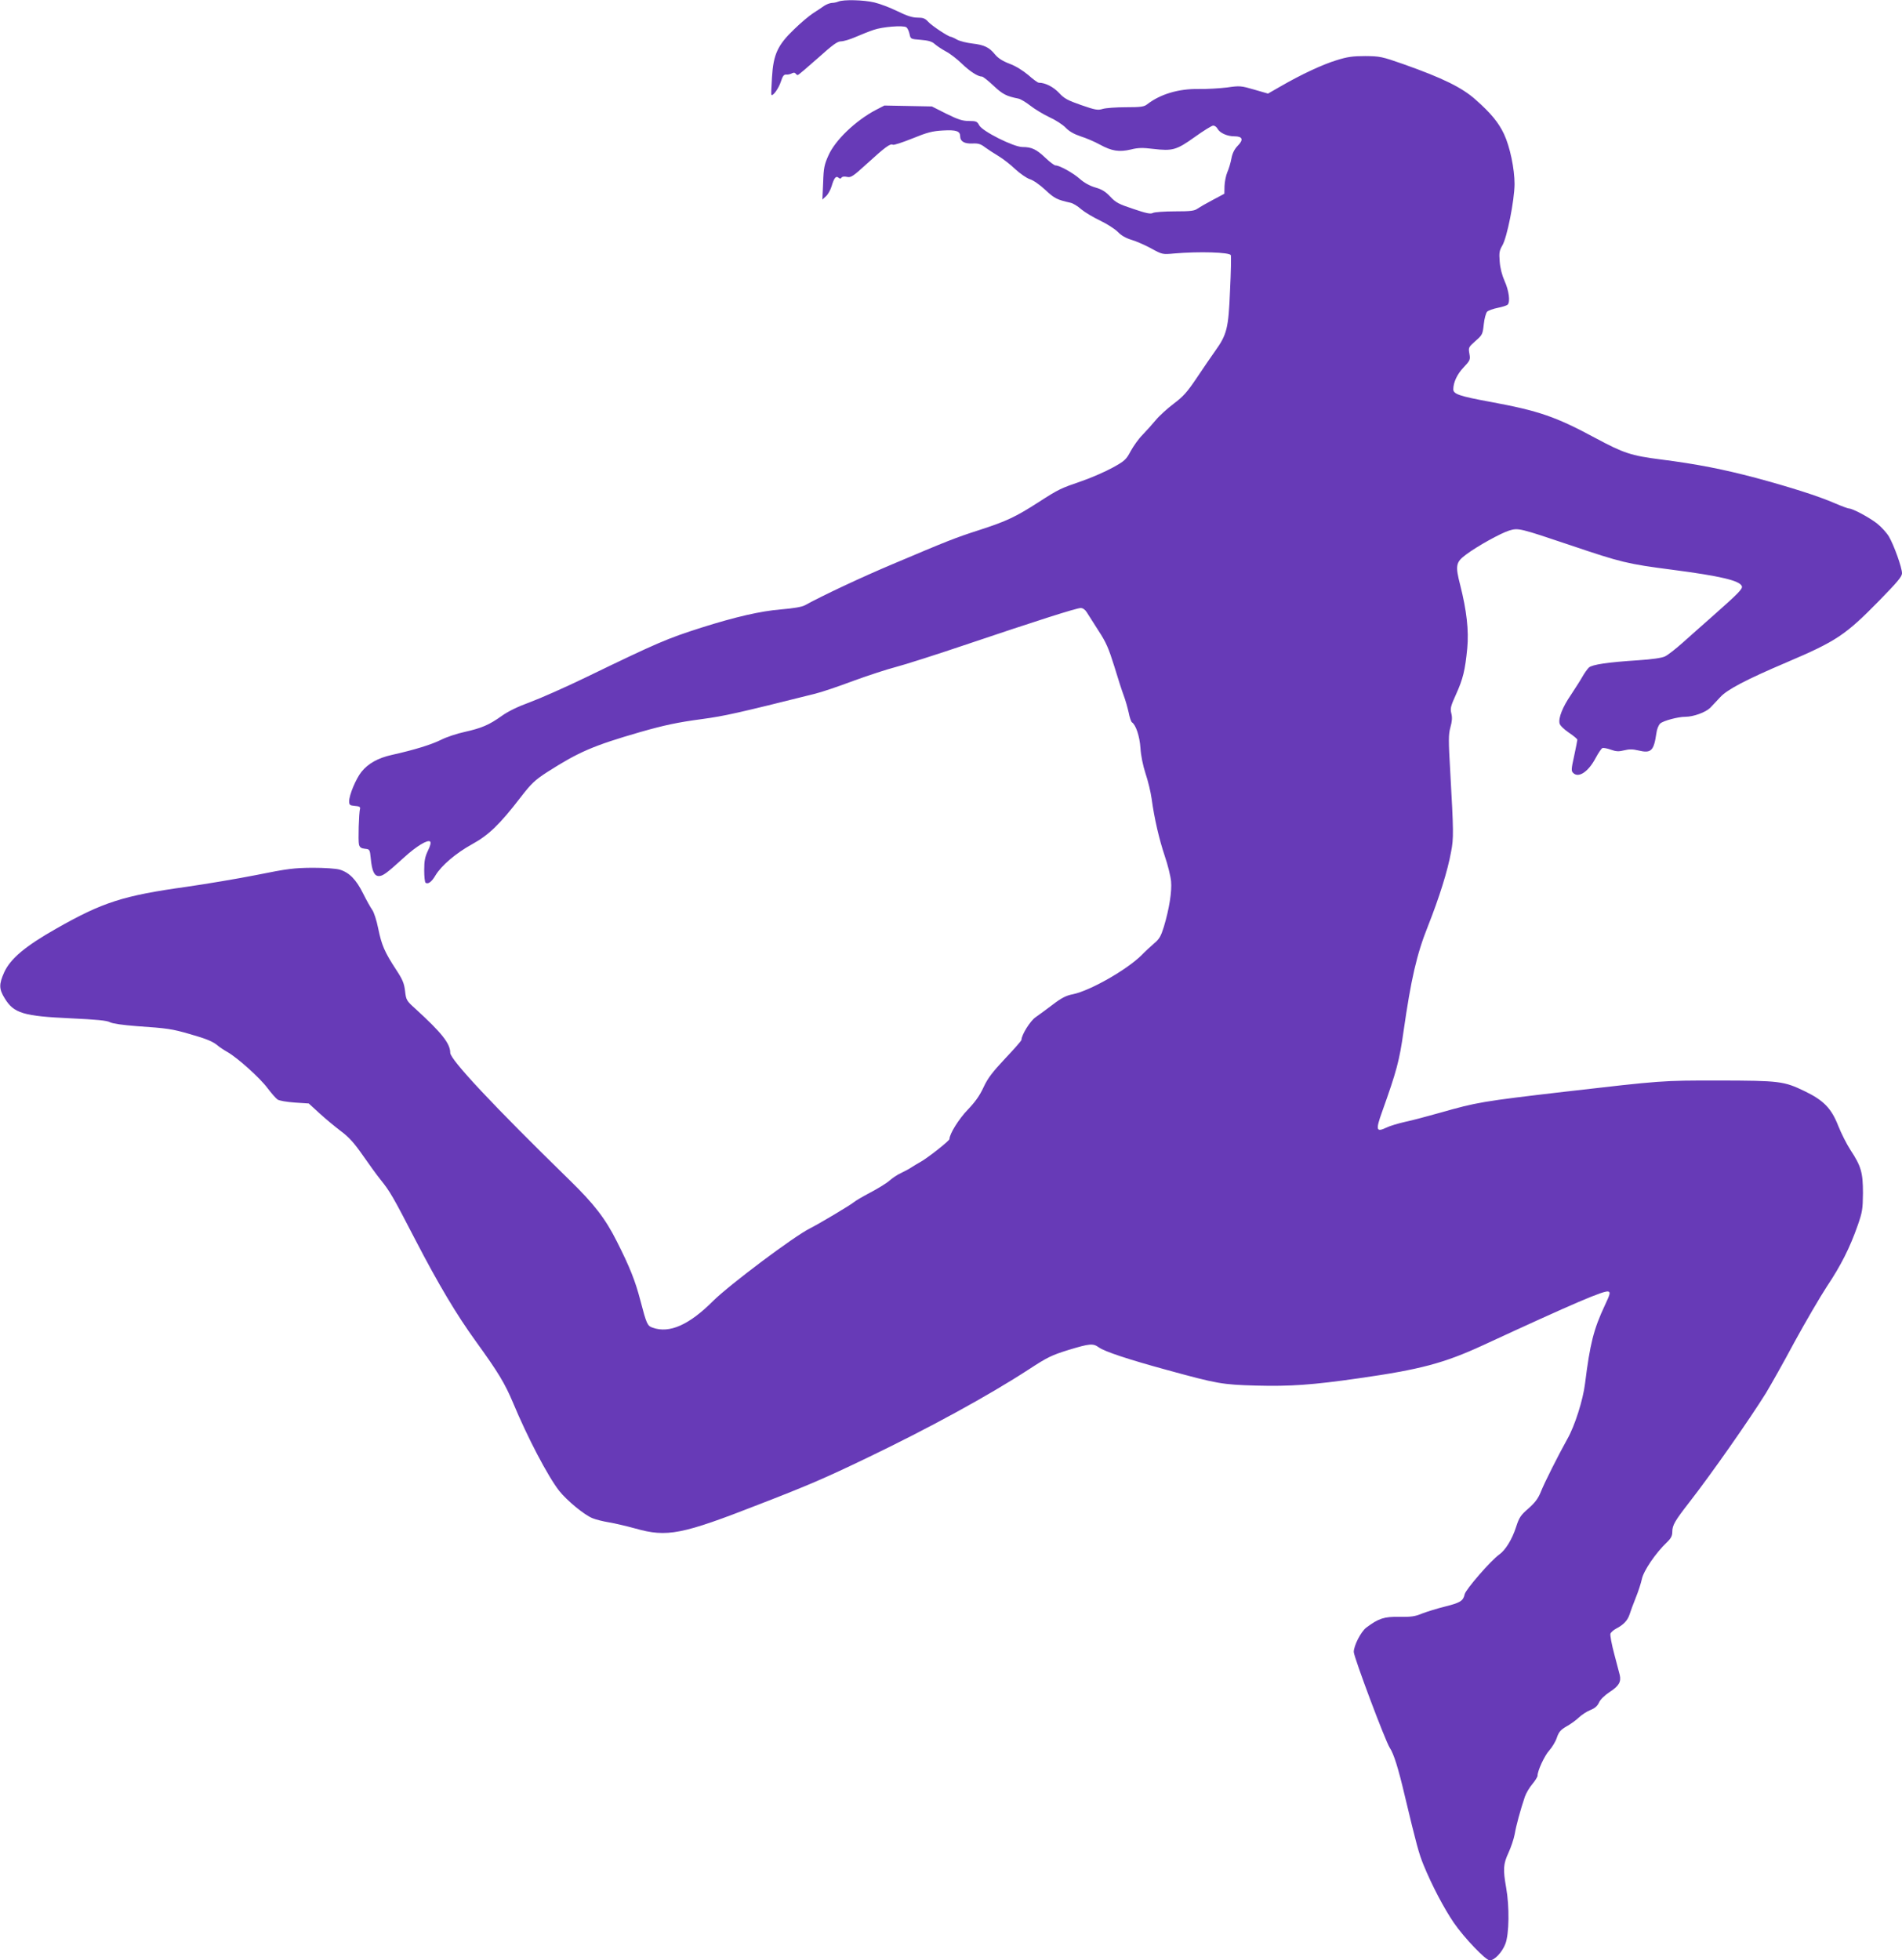
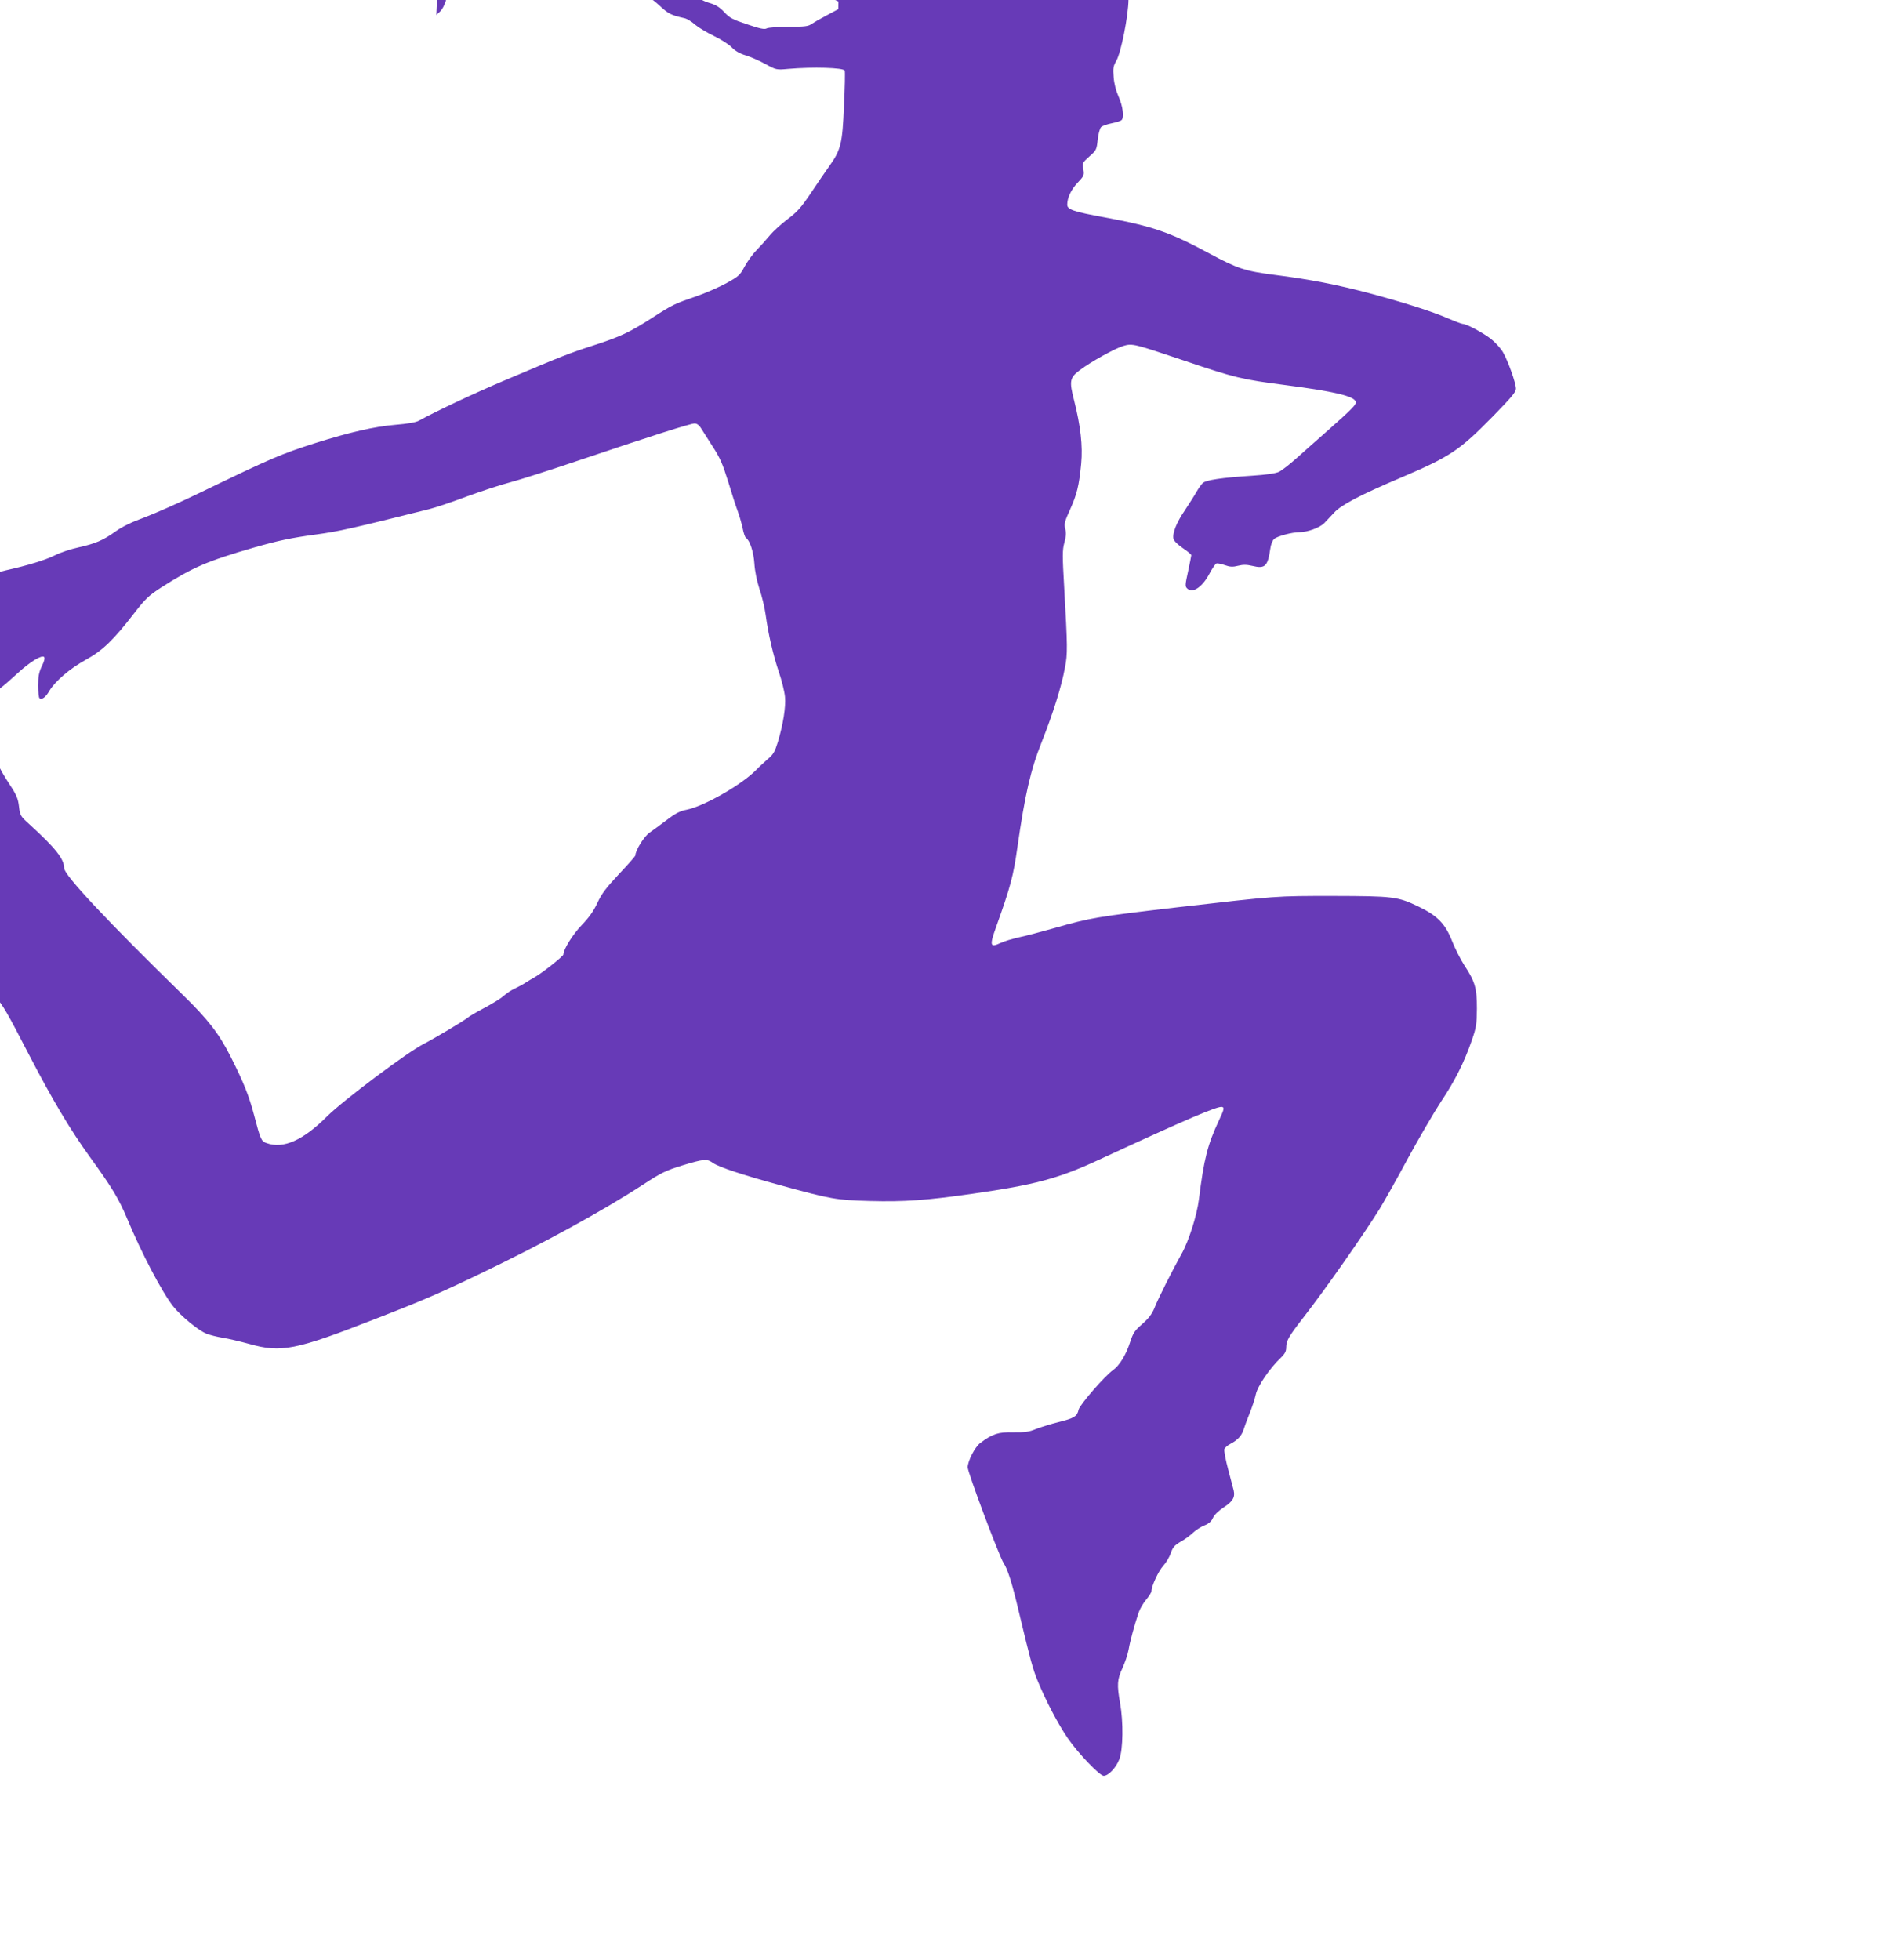
<svg xmlns="http://www.w3.org/2000/svg" version="1.0" width="1242pt" height="1280pt" viewBox="0 0 1242 1280" preserveAspectRatio="xMidYMid meet">
  <g transform="translate(0,1280) scale(0.1,-0.1)" fill="#673ab7" stroke="none">
-     <path d="M5475 12790 c-11 -5 -30 -9 -43 -9 -13 -1 -35 -9 -50 -19 -15 -11 -47 -32 -72 -48 -25 -16 -80 -62 -123 -104 -109 -104 -137 -165 -146 -315 -4 -60 -6 -112 -4 -114 9 -12 48 42 62 86 12 37 20 48 36 46 10 -1 27 3 36 8 11 6 20 5 24 -1 3 -5 10 -10 14 -10 5 0 63 50 131 110 98 88 128 110 152 110 16 0 60 13 96 29 37 16 90 37 117 46 57 20 193 31 213 17 8 -5 17 -25 21 -43 7 -34 7 -34 73 -39 49 -4 73 -11 90 -26 13 -12 46 -34 73 -49 28 -14 75 -51 105 -80 53 -51 105 -85 132 -85 7 0 41 -27 76 -60 60 -56 83 -68 163 -84 14 -3 49 -24 77 -46 28 -22 84 -56 124 -75 40 -18 88 -49 107 -69 23 -24 55 -42 97 -56 35 -11 92 -35 126 -54 79 -43 126 -50 203 -32 47 12 78 12 144 4 128 -15 153 -8 272 77 57 41 112 75 121 75 10 0 22 -9 28 -20 15 -28 63 -50 110 -50 55 0 62 -22 21 -63 -21 -22 -34 -49 -40 -82 -5 -28 -17 -68 -27 -90 -9 -22 -17 -62 -18 -90 l-1 -50 -75 -40 c-42 -22 -87 -48 -100 -57 -20 -15 -46 -18 -148 -18 -68 0 -132 -5 -143 -10 -15 -9 -44 -3 -129 26 -94 31 -115 42 -150 80 -31 33 -55 48 -98 60 -37 11 -73 31 -102 57 -43 38 -131 87 -158 87 -7 0 -37 22 -65 49 -60 57 -91 71 -150 71 -58 0 -263 103 -283 142 -13 25 -20 28 -66 28 -42 0 -71 9 -148 47 l-95 48 -155 3 -155 3 -60 -31 c-130 -70 -261 -195 -305 -294 -27 -60 -32 -82 -35 -179 l-5 -110 24 22 c13 12 29 41 36 64 16 55 29 71 45 57 9 -8 15 -8 20 0 4 7 19 9 36 5 25 -6 39 3 131 87 116 106 152 133 168 123 6 -4 63 15 128 41 98 40 130 48 199 52 88 5 113 -4 113 -39 0 -32 27 -48 79 -46 38 2 55 -3 82 -24 19 -14 59 -40 89 -58 30 -18 80 -57 110 -86 31 -28 73 -58 95 -65 23 -7 67 -38 102 -71 59 -55 75 -63 164 -83 15 -3 47 -22 70 -43 24 -20 80 -53 124 -74 44 -21 95 -54 114 -73 23 -24 53 -41 90 -52 30 -9 88 -34 128 -56 73 -40 74 -40 151 -33 162 14 361 8 369 -11 3 -7 1 -111 -5 -231 -10 -248 -20 -287 -98 -396 -24 -34 -78 -112 -119 -174 -62 -92 -88 -122 -151 -169 -41 -31 -94 -79 -117 -107 -23 -28 -62 -71 -87 -97 -25 -25 -59 -73 -77 -106 -29 -55 -39 -64 -117 -107 -47 -26 -138 -66 -202 -88 -139 -48 -149 -52 -284 -139 -148 -95 -207 -123 -383 -180 -164 -53 -206 -70 -572 -225 -195 -82 -453 -203 -569 -267 -20 -11 -74 -20 -156 -27 -133 -11 -295 -48 -520 -119 -225 -72 -282 -96 -755 -325 -132 -64 -295 -136 -362 -161 -80 -29 -144 -60 -186 -90 -84 -60 -132 -80 -243 -105 -51 -11 -120 -34 -155 -52 -63 -31 -172 -65 -320 -98 -91 -20 -156 -57 -199 -111 -36 -45 -80 -151 -80 -191 0 -25 4 -28 37 -31 28 -2 37 -7 34 -18 -8 -29 -13 -210 -7 -234 5 -19 14 -25 39 -28 31 -3 32 -4 38 -63 8 -83 23 -115 53 -115 26 0 51 18 164 121 82 75 156 119 171 104 6 -7 1 -28 -15 -60 -19 -40 -24 -66 -24 -127 0 -42 4 -79 9 -82 17 -11 40 6 65 49 38 63 132 144 239 203 108 59 181 130 315 304 71 92 94 114 174 166 208 133 301 173 608 262 158 45 241 63 405 85 148 20 232 39 736 165 42 10 154 48 250 84 96 35 221 76 279 91 58 15 265 81 460 147 454 153 719 238 747 238 14 0 29 -11 39 -27 10 -16 44 -70 77 -121 50 -76 67 -117 103 -232 23 -77 51 -163 62 -192 11 -29 25 -79 32 -110 6 -32 16 -60 21 -64 26 -16 51 -92 56 -168 3 -50 16 -113 33 -166 16 -47 34 -121 40 -165 18 -132 49 -264 86 -375 20 -58 38 -132 41 -165 6 -66 -12 -179 -47 -296 -19 -61 -29 -80 -64 -109 -22 -19 -59 -53 -81 -76 -98 -97 -337 -233 -450 -256 -43 -8 -74 -24 -130 -67 -41 -31 -91 -68 -113 -83 -35 -24 -92 -116 -92 -148 0 -5 -48 -60 -107 -122 -85 -91 -113 -128 -141 -188 -25 -54 -54 -95 -103 -146 -58 -60 -119 -158 -119 -191 0 -12 -149 -129 -195 -153 -11 -6 -33 -19 -50 -30 -16 -11 -48 -28 -71 -39 -23 -10 -57 -33 -76 -50 -19 -17 -75 -51 -124 -77 -49 -26 -98 -54 -109 -64 -24 -20 -222 -138 -285 -170 -105 -52 -527 -369 -633 -474 -157 -157 -285 -214 -395 -175 -35 12 -40 23 -81 180 -33 126 -68 215 -154 385 -74 147 -147 242 -308 399 -495 483 -779 786 -779 831 0 60 -55 130 -226 286 -60 54 -62 58 -69 117 -6 51 -16 75 -58 139 -76 116 -95 161 -117 268 -11 56 -29 110 -40 124 -10 14 -37 62 -59 106 -45 91 -90 137 -153 156 -26 7 -97 12 -178 12 -119 -1 -163 -6 -365 -47 -126 -25 -331 -59 -455 -77 -416 -58 -548 -100 -854 -274 -201 -114 -297 -195 -338 -283 -36 -80 -35 -111 3 -172 59 -97 122 -116 431 -130 168 -8 236 -14 257 -26 19 -9 83 -18 173 -25 203 -14 230 -18 348 -52 109 -31 152 -49 183 -76 9 -8 37 -27 62 -41 69 -40 213 -170 262 -236 24 -32 54 -66 65 -74 12 -8 58 -16 113 -20 l91 -6 70 -64 c38 -35 101 -87 139 -116 54 -40 87 -77 145 -160 41 -59 93 -131 116 -159 61 -76 79 -107 226 -391 151 -291 269 -489 395 -663 146 -202 189 -273 243 -401 94 -226 228 -482 302 -576 50 -63 164 -157 217 -178 22 -9 70 -21 107 -27 37 -6 114 -24 172 -40 209 -59 302 -41 818 161 310 120 426 170 698 301 404 194 792 406 1056 578 119 78 149 92 255 125 142 43 162 45 201 17 38 -27 191 -78 444 -147 328 -90 361 -96 581 -102 223 -6 368 4 674 48 399 57 554 98 808 215 597 276 795 361 820 351 14 -5 10 -19 -23 -89 -74 -158 -97 -250 -130 -513 -13 -106 -67 -276 -115 -360 -58 -104 -151 -288 -174 -347 -17 -42 -37 -69 -80 -107 -51 -44 -61 -59 -81 -121 -26 -81 -69 -151 -110 -180 -54 -38 -220 -229 -226 -260 -9 -43 -29 -55 -129 -80 -49 -12 -116 -33 -148 -45 -47 -20 -73 -23 -150 -22 -98 2 -135 -10 -215 -70 -35 -26 -82 -118 -82 -159 0 -33 206 -582 235 -626 26 -39 55 -130 98 -313 77 -322 92 -377 123 -453 55 -134 132 -280 197 -376 68 -99 209 -246 235 -246 31 0 81 53 102 108 25 65 27 244 5 367 -21 119 -19 154 15 227 16 35 35 90 41 123 10 58 37 157 66 243 8 23 30 61 49 83 19 23 34 47 34 55 0 32 45 130 76 164 19 21 42 59 50 84 13 38 25 51 62 73 26 14 63 41 82 59 19 18 53 40 76 49 28 11 45 26 55 48 8 19 36 47 71 70 59 38 75 66 65 110 -3 12 -19 74 -36 137 -17 63 -28 123 -25 133 3 9 20 24 37 33 48 25 75 53 88 93 6 20 24 68 40 108 16 39 34 94 40 122 11 55 92 173 163 240 28 27 36 43 36 70 0 42 17 71 108 188 148 190 397 546 504 718 30 50 114 198 185 331 72 132 168 296 213 365 91 136 150 253 201 399 30 86 33 106 34 210 0 134 -12 176 -82 282 -24 37 -60 108 -79 156 -45 115 -95 167 -219 227 -137 66 -163 69 -560 70 -377 0 -362 1 -1015 -74 -531 -62 -566 -68 -805 -136 -82 -23 -186 -51 -230 -60 -44 -10 -99 -26 -123 -38 -66 -31 -70 -16 -27 104 95 266 113 333 140 525 49 341 86 504 159 686 74 187 129 362 151 484 18 91 17 133 -5 525 -12 207 -12 242 1 290 11 39 13 64 6 91 -8 33 -4 48 31 125 45 100 59 155 73 300 11 117 -4 247 -46 413 -33 128 -29 149 38 199 73 55 227 140 282 157 60 18 67 16 400 -96 331 -112 371 -122 665 -160 315 -41 440 -71 454 -107 7 -17 -19 -44 -193 -198 -63 -55 -150 -133 -194 -172 -45 -40 -96 -80 -115 -89 -22 -10 -83 -19 -175 -25 -200 -13 -299 -28 -321 -47 -10 -9 -30 -37 -44 -62 -14 -25 -48 -77 -74 -117 -55 -80 -83 -152 -74 -187 3 -13 29 -38 61 -60 30 -20 55 -41 55 -46 0 -5 -10 -53 -21 -106 -19 -86 -20 -98 -6 -111 35 -35 99 8 146 97 18 34 38 63 45 66 6 2 31 -2 55 -11 34 -12 52 -13 87 -4 32 8 56 8 93 -1 83 -20 100 -3 117 112 3 26 14 54 25 64 20 18 116 44 165 44 52 0 131 29 161 58 15 16 45 47 66 70 44 49 169 115 435 228 324 138 383 178 601 400 121 124 151 159 151 181 0 37 -52 182 -85 239 -14 24 -49 63 -78 86 -50 39 -159 98 -184 98 -6 0 -47 15 -91 34 -108 47 -291 105 -517 166 -212 56 -383 90 -619 120 -196 25 -243 41 -426 139 -262 141 -369 178 -687 237 -202 37 -243 51 -243 82 0 45 25 99 67 143 43 46 45 50 38 90 -7 40 -6 42 40 83 45 39 47 44 54 109 4 37 14 74 22 82 8 8 39 19 69 25 30 6 59 15 65 21 18 18 8 92 -20 154 -17 38 -29 85 -32 127 -5 58 -2 72 17 105 31 52 79 294 80 401 0 100 -30 244 -69 327 -35 74 -85 136 -185 224 -88 79 -214 141 -471 232 -142 50 -155 52 -250 53 -81 0 -117 -5 -187 -27 -92 -28 -233 -94 -366 -171 l-82 -47 -90 26 c-86 25 -94 26 -177 14 -49 -6 -133 -11 -187 -10 -131 2 -250 -34 -335 -100 -20 -16 -42 -19 -139 -19 -63 0 -131 -5 -151 -11 -32 -10 -49 -7 -141 25 -89 31 -111 43 -145 80 -37 39 -89 66 -132 66 -6 0 -37 22 -68 50 -36 30 -82 59 -123 74 -47 18 -75 37 -95 61 -37 46 -70 62 -148 71 -35 4 -80 15 -99 25 -19 11 -38 19 -41 19 -16 0 -126 73 -148 98 -20 22 -33 27 -70 27 -33 0 -70 12 -131 42 -47 23 -115 49 -150 57 -70 17 -202 20 -235 6z" />
+     <path d="M5475 12790 l-1 -50 -75 -40 c-42 -22 -87 -48 -100 -57 -20 -15 -46 -18 -148 -18 -68 0 -132 -5 -143 -10 -15 -9 -44 -3 -129 26 -94 31 -115 42 -150 80 -31 33 -55 48 -98 60 -37 11 -73 31 -102 57 -43 38 -131 87 -158 87 -7 0 -37 22 -65 49 -60 57 -91 71 -150 71 -58 0 -263 103 -283 142 -13 25 -20 28 -66 28 -42 0 -71 9 -148 47 l-95 48 -155 3 -155 3 -60 -31 c-130 -70 -261 -195 -305 -294 -27 -60 -32 -82 -35 -179 l-5 -110 24 22 c13 12 29 41 36 64 16 55 29 71 45 57 9 -8 15 -8 20 0 4 7 19 9 36 5 25 -6 39 3 131 87 116 106 152 133 168 123 6 -4 63 15 128 41 98 40 130 48 199 52 88 5 113 -4 113 -39 0 -32 27 -48 79 -46 38 2 55 -3 82 -24 19 -14 59 -40 89 -58 30 -18 80 -57 110 -86 31 -28 73 -58 95 -65 23 -7 67 -38 102 -71 59 -55 75 -63 164 -83 15 -3 47 -22 70 -43 24 -20 80 -53 124 -74 44 -21 95 -54 114 -73 23 -24 53 -41 90 -52 30 -9 88 -34 128 -56 73 -40 74 -40 151 -33 162 14 361 8 369 -11 3 -7 1 -111 -5 -231 -10 -248 -20 -287 -98 -396 -24 -34 -78 -112 -119 -174 -62 -92 -88 -122 -151 -169 -41 -31 -94 -79 -117 -107 -23 -28 -62 -71 -87 -97 -25 -25 -59 -73 -77 -106 -29 -55 -39 -64 -117 -107 -47 -26 -138 -66 -202 -88 -139 -48 -149 -52 -284 -139 -148 -95 -207 -123 -383 -180 -164 -53 -206 -70 -572 -225 -195 -82 -453 -203 -569 -267 -20 -11 -74 -20 -156 -27 -133 -11 -295 -48 -520 -119 -225 -72 -282 -96 -755 -325 -132 -64 -295 -136 -362 -161 -80 -29 -144 -60 -186 -90 -84 -60 -132 -80 -243 -105 -51 -11 -120 -34 -155 -52 -63 -31 -172 -65 -320 -98 -91 -20 -156 -57 -199 -111 -36 -45 -80 -151 -80 -191 0 -25 4 -28 37 -31 28 -2 37 -7 34 -18 -8 -29 -13 -210 -7 -234 5 -19 14 -25 39 -28 31 -3 32 -4 38 -63 8 -83 23 -115 53 -115 26 0 51 18 164 121 82 75 156 119 171 104 6 -7 1 -28 -15 -60 -19 -40 -24 -66 -24 -127 0 -42 4 -79 9 -82 17 -11 40 6 65 49 38 63 132 144 239 203 108 59 181 130 315 304 71 92 94 114 174 166 208 133 301 173 608 262 158 45 241 63 405 85 148 20 232 39 736 165 42 10 154 48 250 84 96 35 221 76 279 91 58 15 265 81 460 147 454 153 719 238 747 238 14 0 29 -11 39 -27 10 -16 44 -70 77 -121 50 -76 67 -117 103 -232 23 -77 51 -163 62 -192 11 -29 25 -79 32 -110 6 -32 16 -60 21 -64 26 -16 51 -92 56 -168 3 -50 16 -113 33 -166 16 -47 34 -121 40 -165 18 -132 49 -264 86 -375 20 -58 38 -132 41 -165 6 -66 -12 -179 -47 -296 -19 -61 -29 -80 -64 -109 -22 -19 -59 -53 -81 -76 -98 -97 -337 -233 -450 -256 -43 -8 -74 -24 -130 -67 -41 -31 -91 -68 -113 -83 -35 -24 -92 -116 -92 -148 0 -5 -48 -60 -107 -122 -85 -91 -113 -128 -141 -188 -25 -54 -54 -95 -103 -146 -58 -60 -119 -158 -119 -191 0 -12 -149 -129 -195 -153 -11 -6 -33 -19 -50 -30 -16 -11 -48 -28 -71 -39 -23 -10 -57 -33 -76 -50 -19 -17 -75 -51 -124 -77 -49 -26 -98 -54 -109 -64 -24 -20 -222 -138 -285 -170 -105 -52 -527 -369 -633 -474 -157 -157 -285 -214 -395 -175 -35 12 -40 23 -81 180 -33 126 -68 215 -154 385 -74 147 -147 242 -308 399 -495 483 -779 786 -779 831 0 60 -55 130 -226 286 -60 54 -62 58 -69 117 -6 51 -16 75 -58 139 -76 116 -95 161 -117 268 -11 56 -29 110 -40 124 -10 14 -37 62 -59 106 -45 91 -90 137 -153 156 -26 7 -97 12 -178 12 -119 -1 -163 -6 -365 -47 -126 -25 -331 -59 -455 -77 -416 -58 -548 -100 -854 -274 -201 -114 -297 -195 -338 -283 -36 -80 -35 -111 3 -172 59 -97 122 -116 431 -130 168 -8 236 -14 257 -26 19 -9 83 -18 173 -25 203 -14 230 -18 348 -52 109 -31 152 -49 183 -76 9 -8 37 -27 62 -41 69 -40 213 -170 262 -236 24 -32 54 -66 65 -74 12 -8 58 -16 113 -20 l91 -6 70 -64 c38 -35 101 -87 139 -116 54 -40 87 -77 145 -160 41 -59 93 -131 116 -159 61 -76 79 -107 226 -391 151 -291 269 -489 395 -663 146 -202 189 -273 243 -401 94 -226 228 -482 302 -576 50 -63 164 -157 217 -178 22 -9 70 -21 107 -27 37 -6 114 -24 172 -40 209 -59 302 -41 818 161 310 120 426 170 698 301 404 194 792 406 1056 578 119 78 149 92 255 125 142 43 162 45 201 17 38 -27 191 -78 444 -147 328 -90 361 -96 581 -102 223 -6 368 4 674 48 399 57 554 98 808 215 597 276 795 361 820 351 14 -5 10 -19 -23 -89 -74 -158 -97 -250 -130 -513 -13 -106 -67 -276 -115 -360 -58 -104 -151 -288 -174 -347 -17 -42 -37 -69 -80 -107 -51 -44 -61 -59 -81 -121 -26 -81 -69 -151 -110 -180 -54 -38 -220 -229 -226 -260 -9 -43 -29 -55 -129 -80 -49 -12 -116 -33 -148 -45 -47 -20 -73 -23 -150 -22 -98 2 -135 -10 -215 -70 -35 -26 -82 -118 -82 -159 0 -33 206 -582 235 -626 26 -39 55 -130 98 -313 77 -322 92 -377 123 -453 55 -134 132 -280 197 -376 68 -99 209 -246 235 -246 31 0 81 53 102 108 25 65 27 244 5 367 -21 119 -19 154 15 227 16 35 35 90 41 123 10 58 37 157 66 243 8 23 30 61 49 83 19 23 34 47 34 55 0 32 45 130 76 164 19 21 42 59 50 84 13 38 25 51 62 73 26 14 63 41 82 59 19 18 53 40 76 49 28 11 45 26 55 48 8 19 36 47 71 70 59 38 75 66 65 110 -3 12 -19 74 -36 137 -17 63 -28 123 -25 133 3 9 20 24 37 33 48 25 75 53 88 93 6 20 24 68 40 108 16 39 34 94 40 122 11 55 92 173 163 240 28 27 36 43 36 70 0 42 17 71 108 188 148 190 397 546 504 718 30 50 114 198 185 331 72 132 168 296 213 365 91 136 150 253 201 399 30 86 33 106 34 210 0 134 -12 176 -82 282 -24 37 -60 108 -79 156 -45 115 -95 167 -219 227 -137 66 -163 69 -560 70 -377 0 -362 1 -1015 -74 -531 -62 -566 -68 -805 -136 -82 -23 -186 -51 -230 -60 -44 -10 -99 -26 -123 -38 -66 -31 -70 -16 -27 104 95 266 113 333 140 525 49 341 86 504 159 686 74 187 129 362 151 484 18 91 17 133 -5 525 -12 207 -12 242 1 290 11 39 13 64 6 91 -8 33 -4 48 31 125 45 100 59 155 73 300 11 117 -4 247 -46 413 -33 128 -29 149 38 199 73 55 227 140 282 157 60 18 67 16 400 -96 331 -112 371 -122 665 -160 315 -41 440 -71 454 -107 7 -17 -19 -44 -193 -198 -63 -55 -150 -133 -194 -172 -45 -40 -96 -80 -115 -89 -22 -10 -83 -19 -175 -25 -200 -13 -299 -28 -321 -47 -10 -9 -30 -37 -44 -62 -14 -25 -48 -77 -74 -117 -55 -80 -83 -152 -74 -187 3 -13 29 -38 61 -60 30 -20 55 -41 55 -46 0 -5 -10 -53 -21 -106 -19 -86 -20 -98 -6 -111 35 -35 99 8 146 97 18 34 38 63 45 66 6 2 31 -2 55 -11 34 -12 52 -13 87 -4 32 8 56 8 93 -1 83 -20 100 -3 117 112 3 26 14 54 25 64 20 18 116 44 165 44 52 0 131 29 161 58 15 16 45 47 66 70 44 49 169 115 435 228 324 138 383 178 601 400 121 124 151 159 151 181 0 37 -52 182 -85 239 -14 24 -49 63 -78 86 -50 39 -159 98 -184 98 -6 0 -47 15 -91 34 -108 47 -291 105 -517 166 -212 56 -383 90 -619 120 -196 25 -243 41 -426 139 -262 141 -369 178 -687 237 -202 37 -243 51 -243 82 0 45 25 99 67 143 43 46 45 50 38 90 -7 40 -6 42 40 83 45 39 47 44 54 109 4 37 14 74 22 82 8 8 39 19 69 25 30 6 59 15 65 21 18 18 8 92 -20 154 -17 38 -29 85 -32 127 -5 58 -2 72 17 105 31 52 79 294 80 401 0 100 -30 244 -69 327 -35 74 -85 136 -185 224 -88 79 -214 141 -471 232 -142 50 -155 52 -250 53 -81 0 -117 -5 -187 -27 -92 -28 -233 -94 -366 -171 l-82 -47 -90 26 c-86 25 -94 26 -177 14 -49 -6 -133 -11 -187 -10 -131 2 -250 -34 -335 -100 -20 -16 -42 -19 -139 -19 -63 0 -131 -5 -151 -11 -32 -10 -49 -7 -141 25 -89 31 -111 43 -145 80 -37 39 -89 66 -132 66 -6 0 -37 22 -68 50 -36 30 -82 59 -123 74 -47 18 -75 37 -95 61 -37 46 -70 62 -148 71 -35 4 -80 15 -99 25 -19 11 -38 19 -41 19 -16 0 -126 73 -148 98 -20 22 -33 27 -70 27 -33 0 -70 12 -131 42 -47 23 -115 49 -150 57 -70 17 -202 20 -235 6z" />
  </g>
</svg>